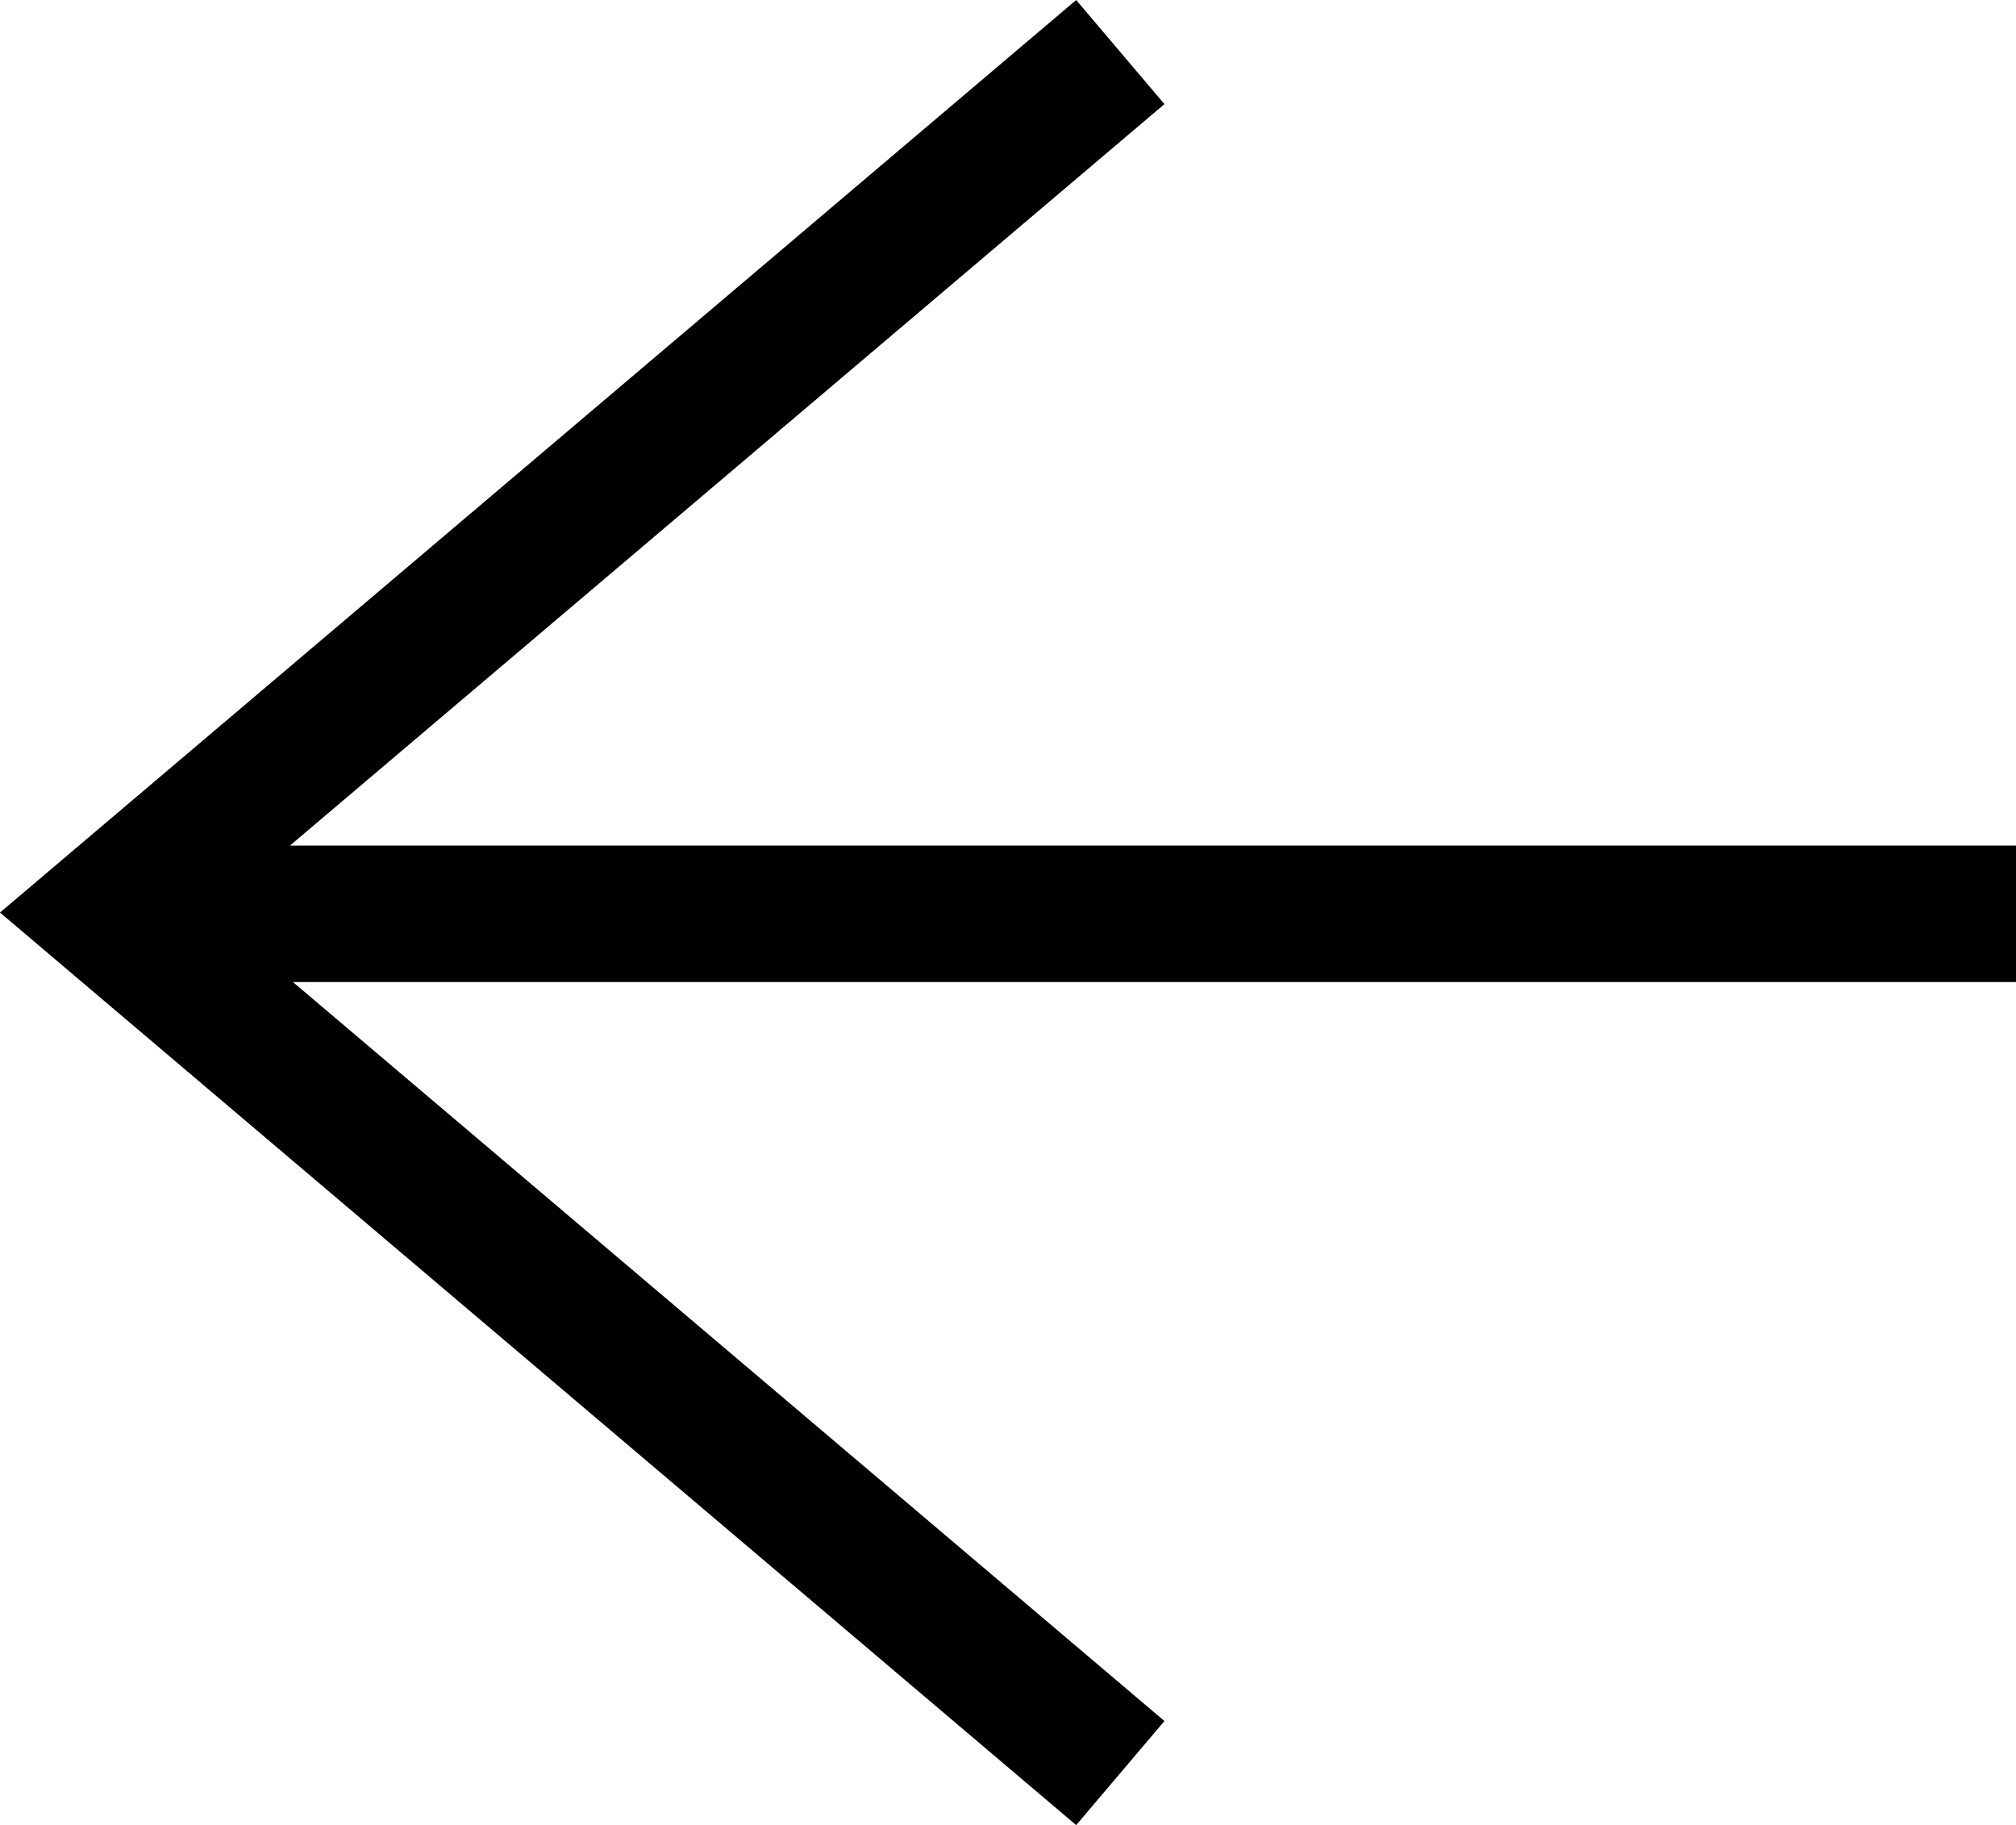
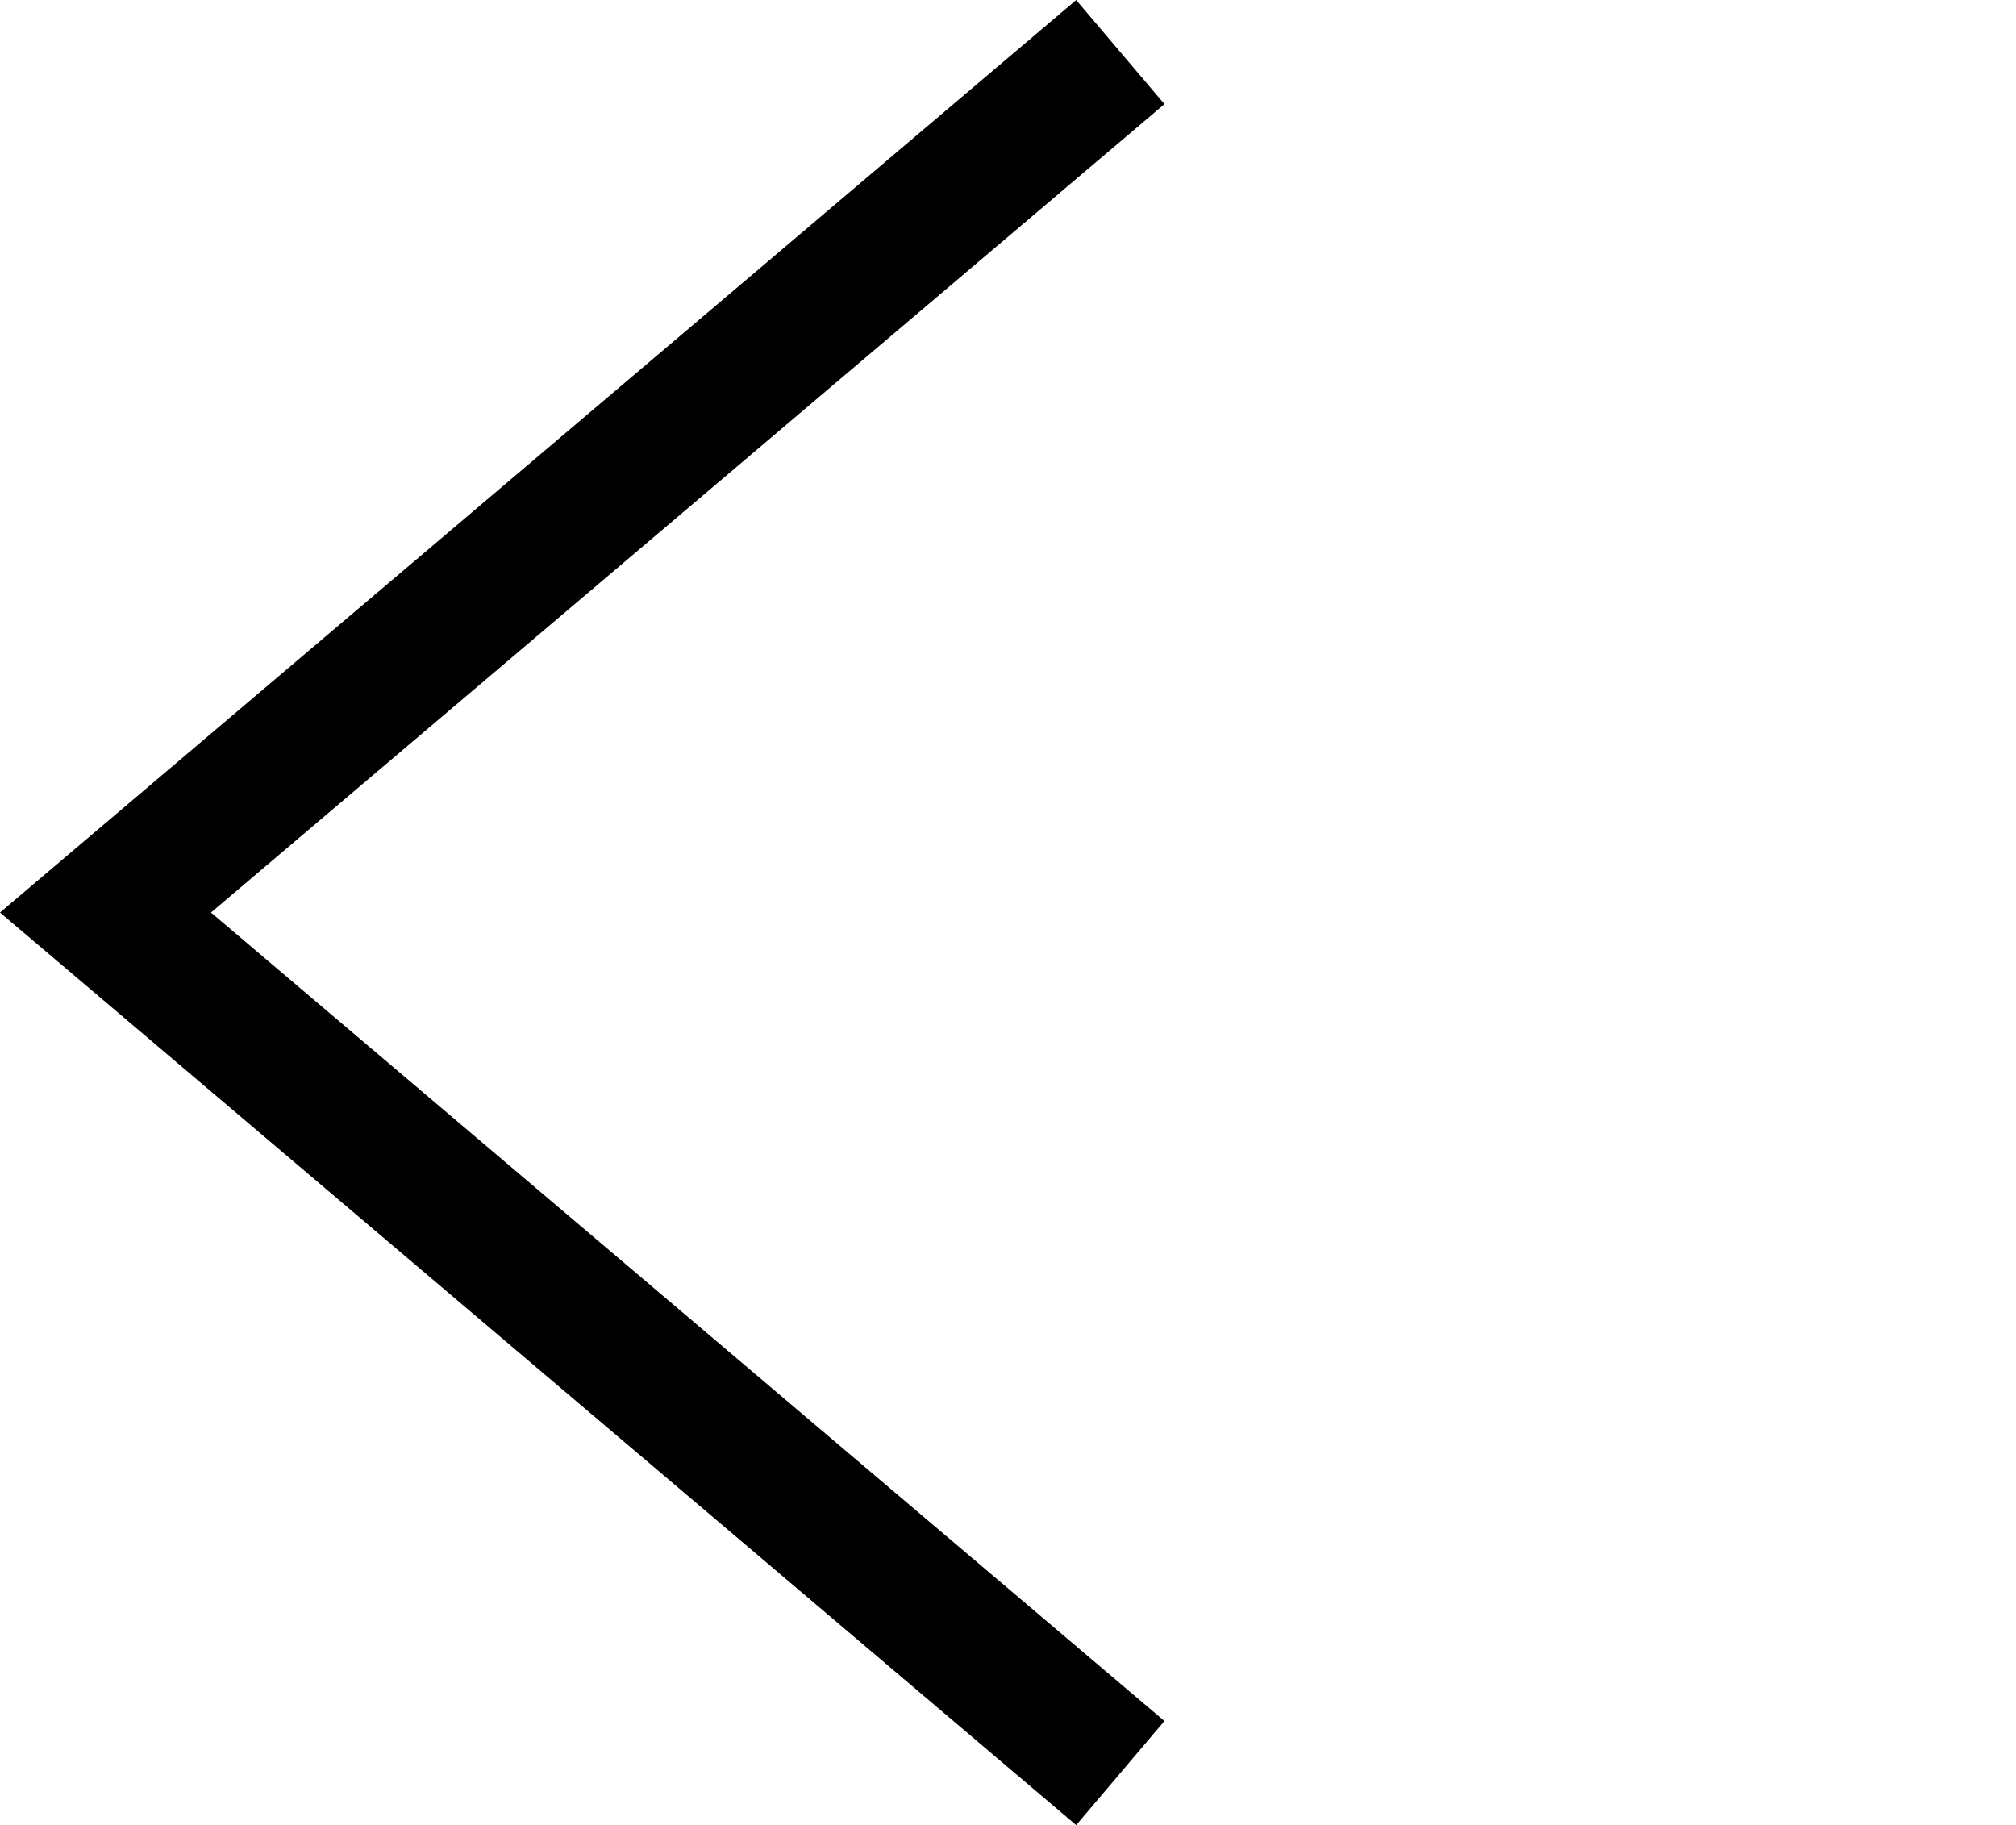
<svg xmlns="http://www.w3.org/2000/svg" width="29.546" height="26.746" viewBox="0 0 29.546 26.746">
  <g id="Group_7" data-name="Group 7" transform="translate(1.546 25.984) rotate(-90)">
-     <line id="Line_1" data-name="Line 1" y1="27.978" transform="translate(12.592 0.022)" fill="none" stroke="#000" stroke-width="2" />
    <path id="Path_9" data-name="Path 9" d="M0,14.873,12.611,0l12.61,14.873" fill="none" stroke="#000" stroke-width="2" />
  </g>
</svg>